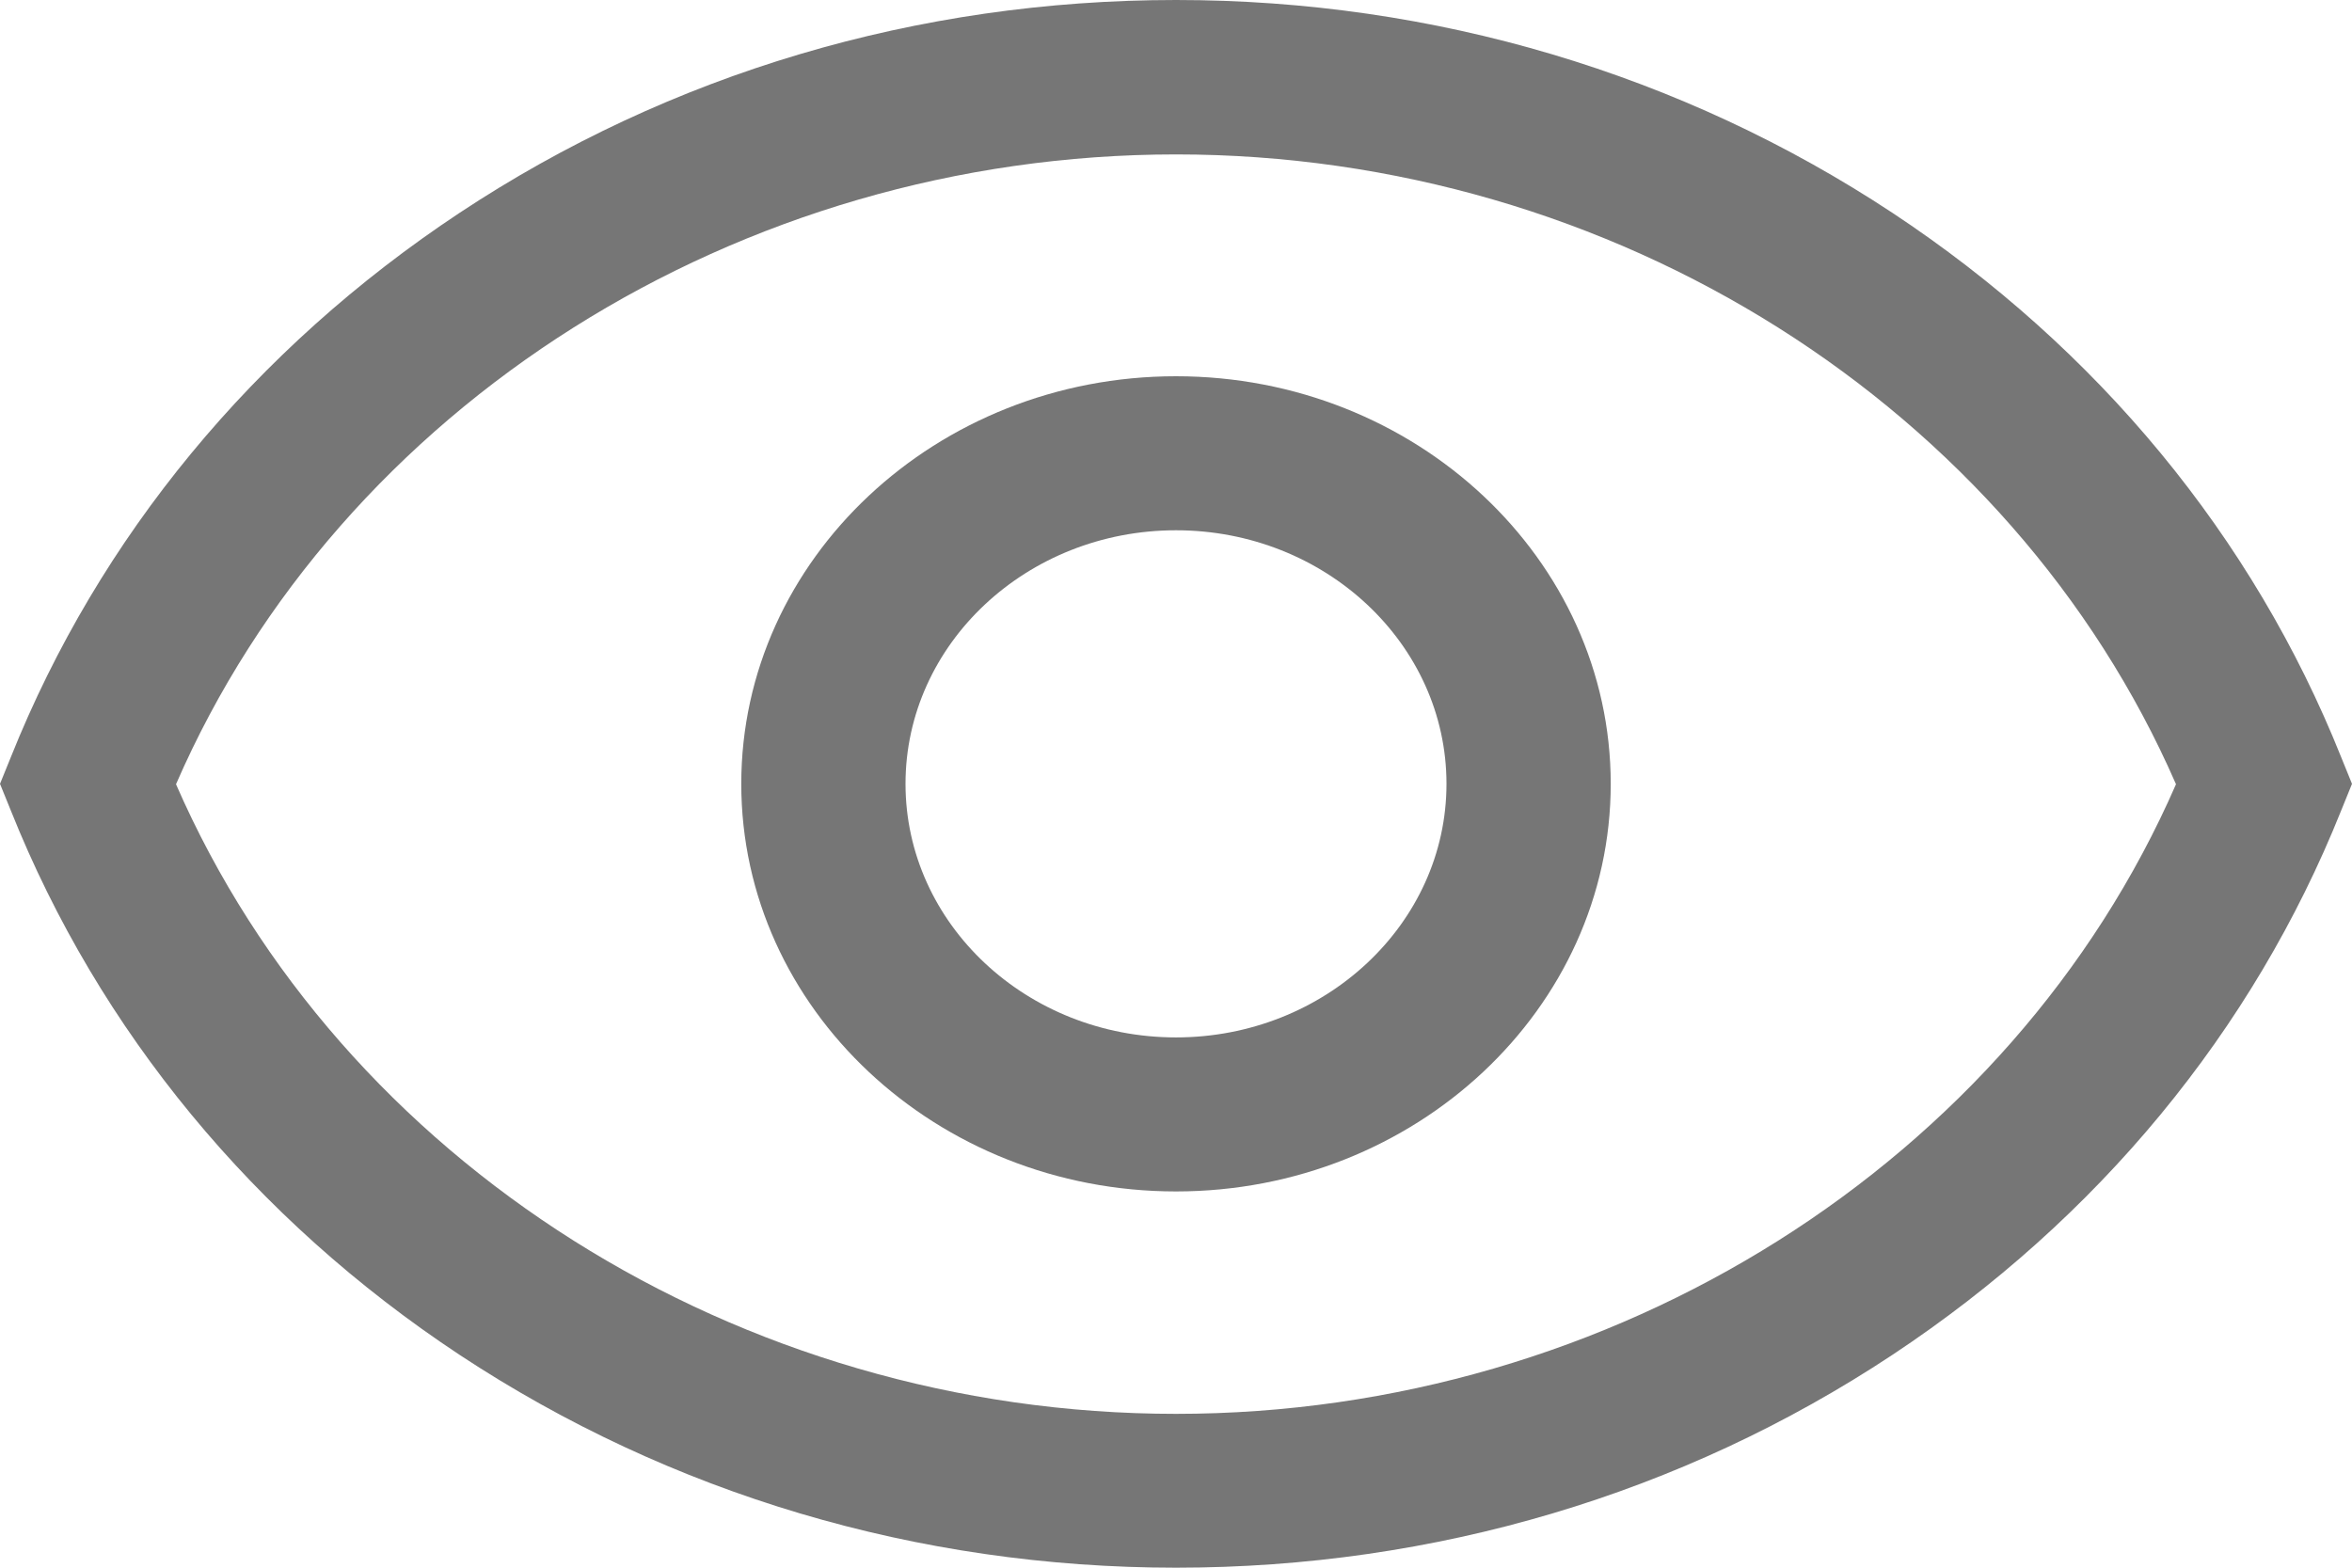
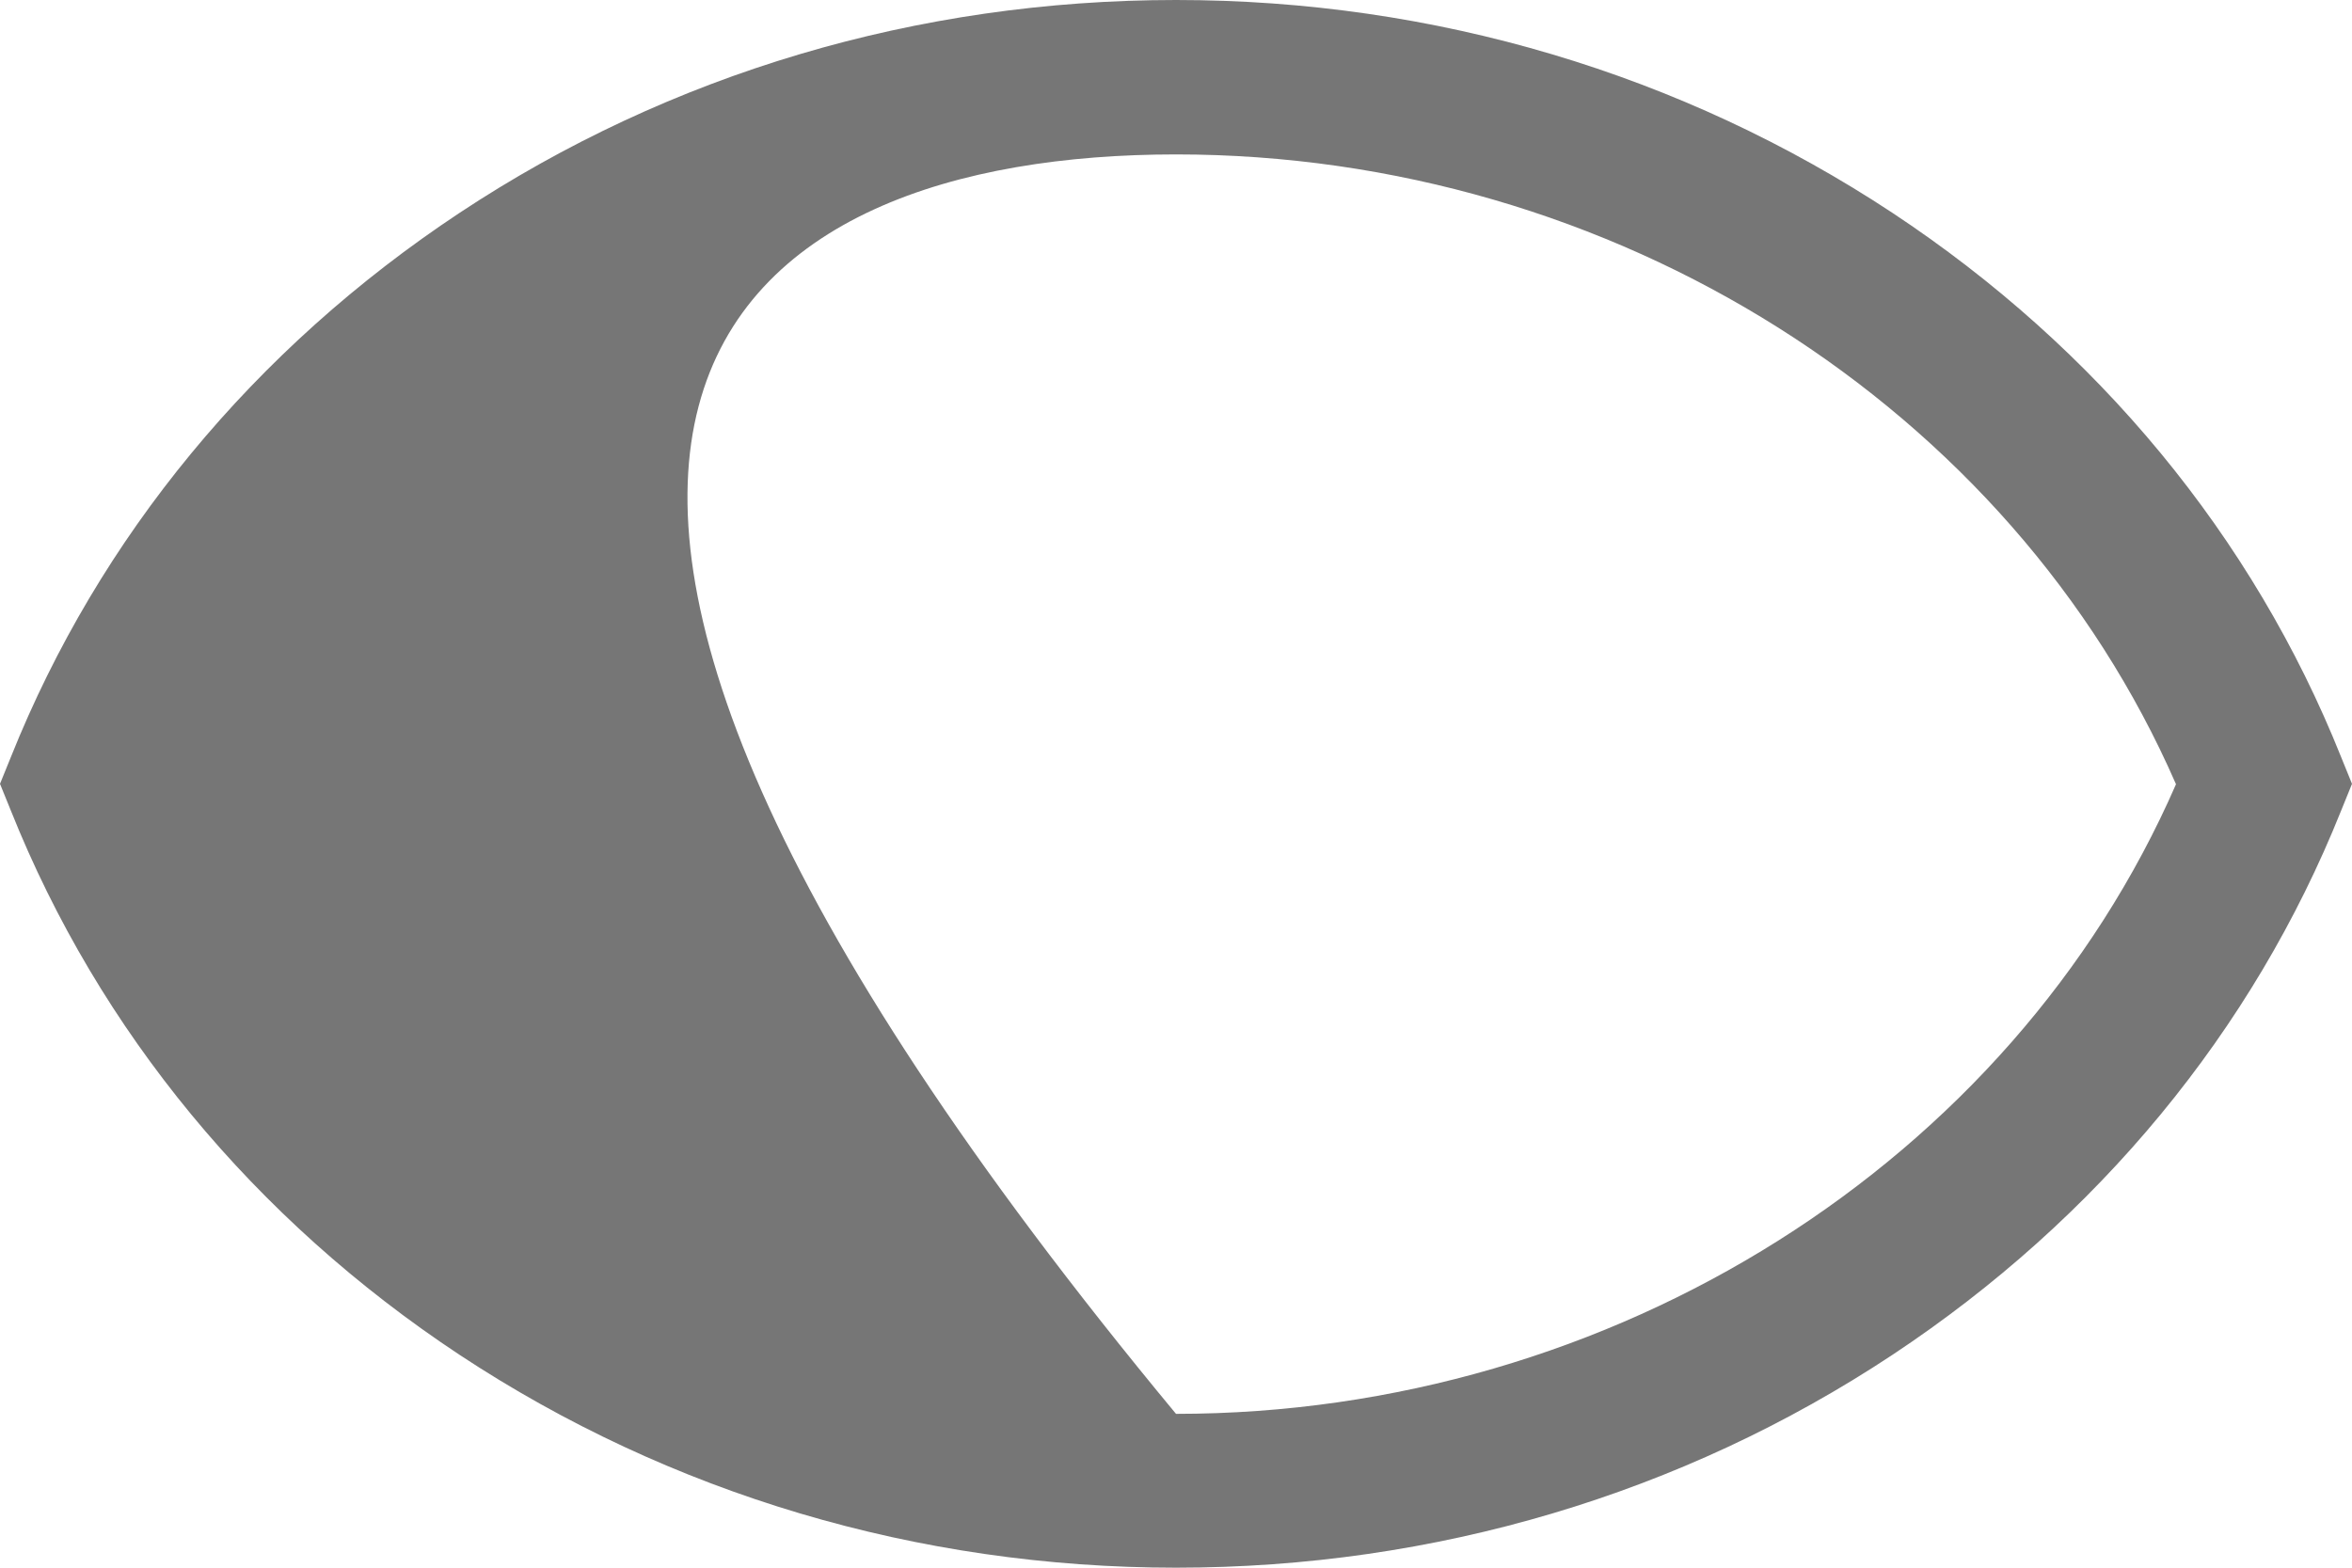
<svg xmlns="http://www.w3.org/2000/svg" fill="none" version="1.1" width="12" height="8" viewBox="0 0 12 8">
  <g style="mix-blend-mode:passthrough">
    <g>
-       <path d="M11.944,3.862C11.495,2.739,10.703,1.779,9.655,1.086C8.581,0.377,7.318,0,6,0C4.682,0,3.419,0.375,2.345,1.086C1.296,1.781,0.505,2.74,0.056,3.862L0,4L0.056,4.138C0.505,5.261,1.297,6.221,2.345,6.914C3.419,7.623,4.682,8,6,8C7.318,8,8.581,7.625,9.655,6.914C10.704,6.219,11.495,5.26,11.944,4.138L12,4L11.944,3.862ZM6,7.215C3.768,7.215,1.739,5.93,0.898,4.002C1.737,2.072,3.768,0.788,6,0.788C8.232,0.788,10.261,2.074,11.102,4.002C10.261,5.93,8.23,7.215,6,7.215Z" fill="#767676" fill-opacity="1" />
+       <path d="M11.944,3.862C11.495,2.739,10.703,1.779,9.655,1.086C8.581,0.377,7.318,0,6,0C4.682,0,3.419,0.375,2.345,1.086C1.296,1.781,0.505,2.74,0.056,3.862L0,4L0.056,4.138C0.505,5.261,1.297,6.221,2.345,6.914C3.419,7.623,4.682,8,6,8C7.318,8,8.581,7.625,9.655,6.914C10.704,6.219,11.495,5.26,11.944,4.138L12,4L11.944,3.862ZM6,7.215C1.737,2.072,3.768,0.788,6,0.788C8.232,0.788,10.261,2.074,11.102,4.002C10.261,5.93,8.23,7.215,6,7.215Z" fill="#767676" fill-opacity="1" />
    </g>
    <g>
-       <path d="M6,1.92C4.778,1.92,3.782,2.853,3.782,4C3.782,5.147,4.778,6.08,6,6.08C7.222,6.08,8.218,5.147,8.218,4C8.218,2.853,7.222,1.92,6,1.92ZM6,5.294C5.239,5.294,4.62,4.714,4.62,4C4.62,3.286,5.239,2.706,6,2.706C6.761,2.706,7.38,3.286,7.38,4C7.38,4.714,6.76,5.294,6,5.294Z" fill="#767676" fill-opacity="1" />
-     </g>
+       </g>
  </g>
</svg>